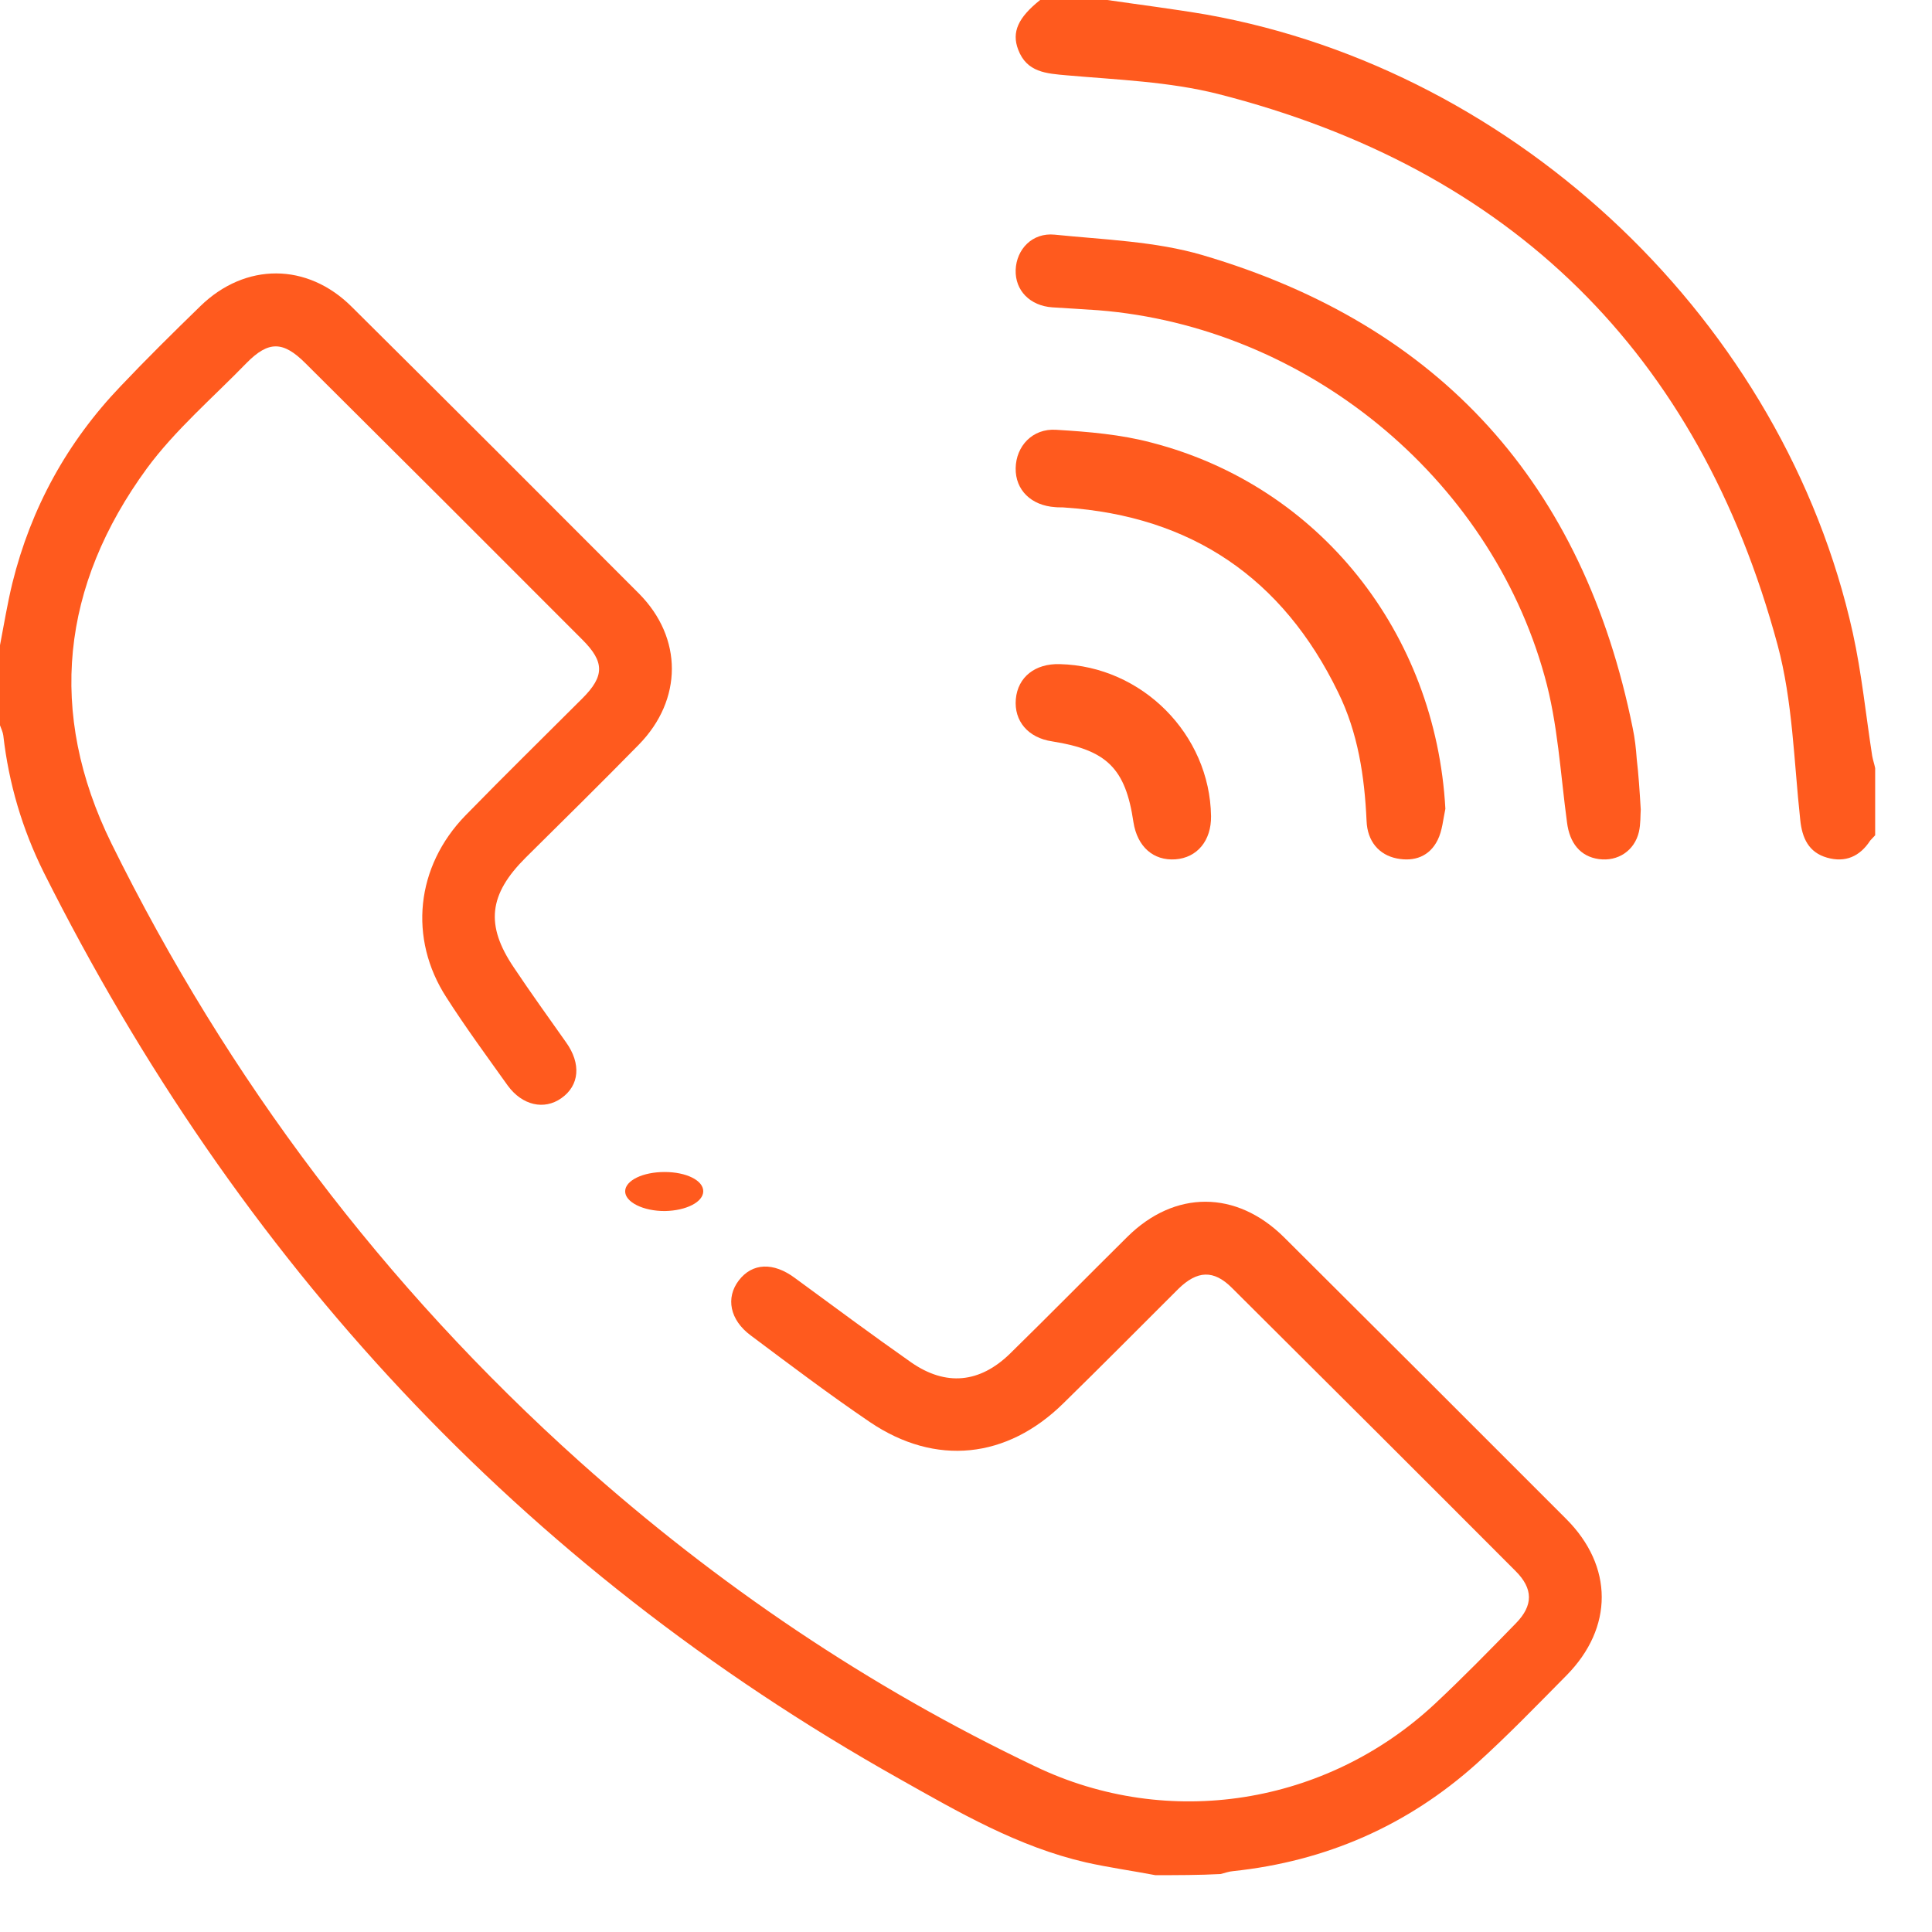
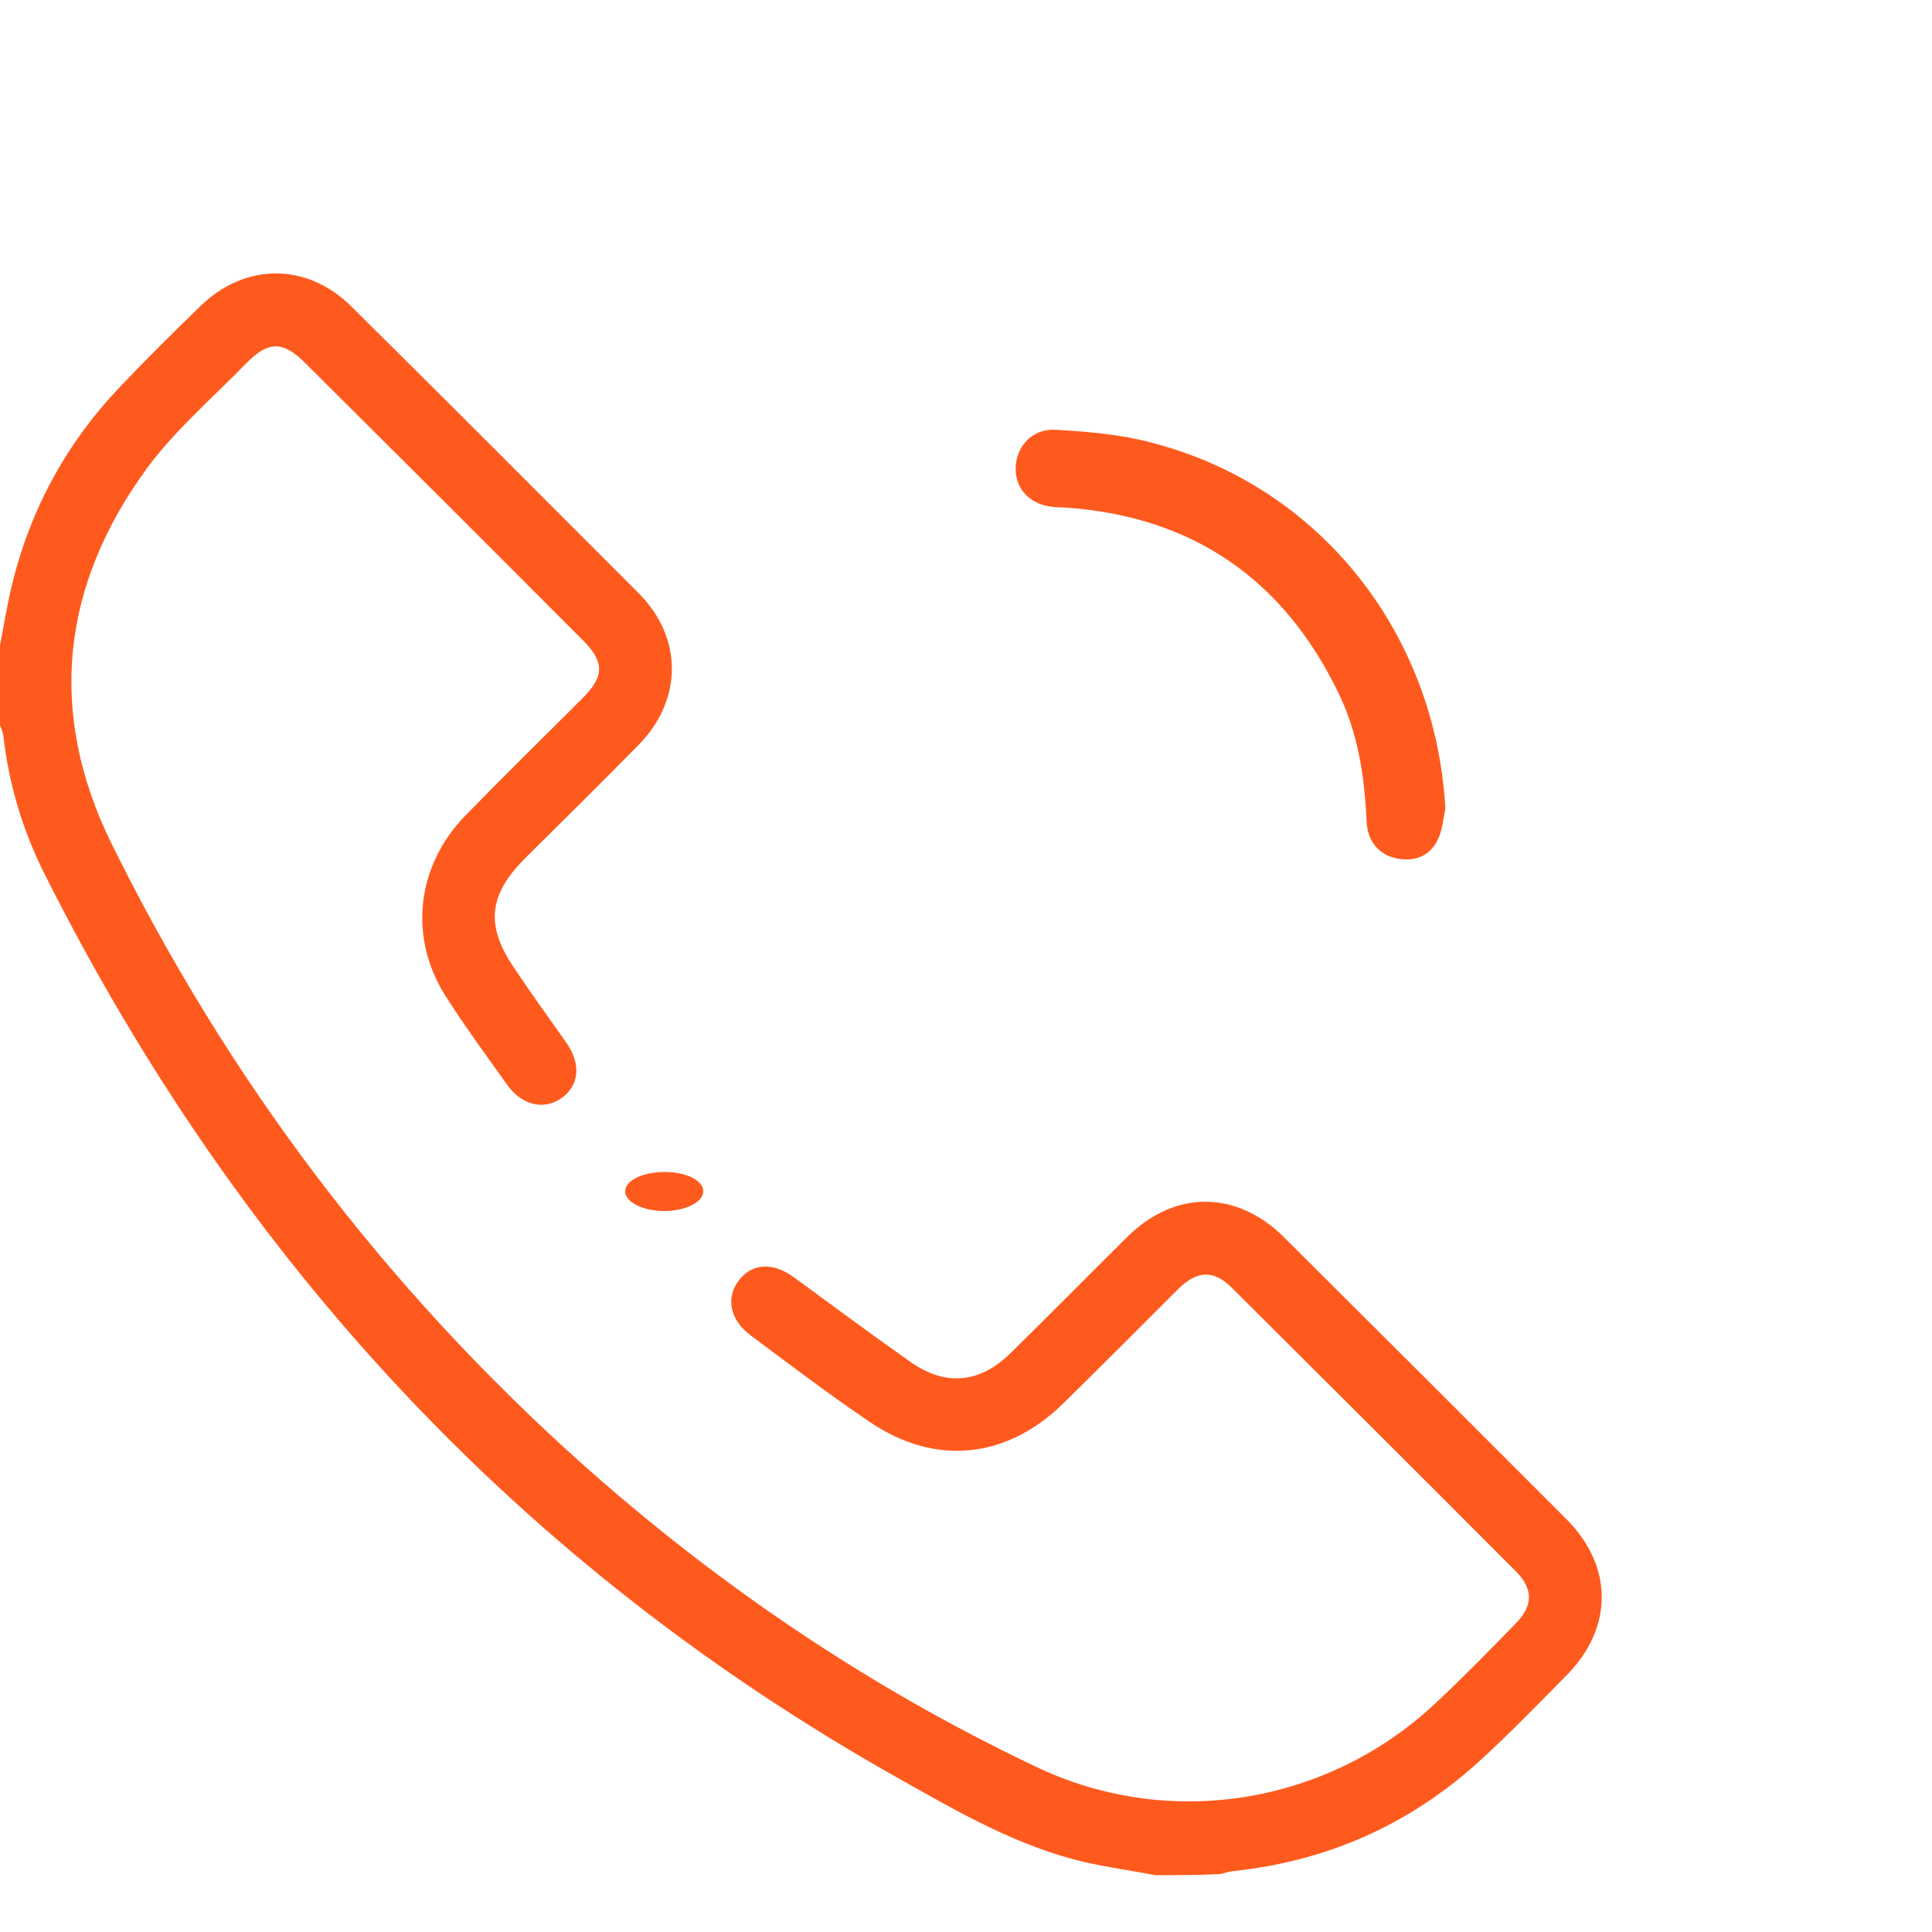
<svg xmlns="http://www.w3.org/2000/svg" width="24" height="24" viewBox="0 0 24 24" fill="none">
  <path d="M14.352 23.294C14.063 23.239 13.773 23.199 13.488 23.135C12.646 22.941 11.908 22.512 11.17 22.096C6.456 19.447 2.957 15.65 0.543 10.836C0.276 10.298 0.109 9.733 0.041 9.136C0.036 9.095 0.014 9.05 0 9.01C0 8.68 0 8.345 0 8.015C0.05 7.757 0.091 7.5 0.154 7.242C0.385 6.311 0.833 5.493 1.499 4.797C1.82 4.458 2.155 4.128 2.49 3.802C3.047 3.26 3.817 3.26 4.369 3.811C5.564 4.996 6.751 6.184 7.937 7.373C8.485 7.925 8.48 8.693 7.937 9.249C7.471 9.724 7 10.189 6.529 10.655C6.072 11.111 6.026 11.491 6.384 12.02C6.592 12.332 6.814 12.639 7.031 12.947C7.222 13.213 7.199 13.485 6.972 13.643C6.76 13.792 6.488 13.733 6.307 13.485C6.049 13.123 5.786 12.766 5.546 12.391C5.071 11.658 5.166 10.763 5.782 10.13C6.262 9.638 6.751 9.159 7.235 8.675C7.511 8.399 7.511 8.223 7.235 7.947C6.09 6.799 4.944 5.655 3.794 4.512C3.518 4.236 3.337 4.232 3.065 4.507C2.644 4.941 2.178 5.339 1.825 5.818C0.761 7.274 0.584 8.851 1.385 10.479C2.83 13.408 4.768 15.975 7.203 18.159C8.91 19.686 10.789 20.957 12.858 21.942C14.515 22.738 16.476 22.421 17.821 21.169C18.169 20.844 18.5 20.505 18.83 20.166C19.048 19.944 19.048 19.736 18.826 19.515C17.653 18.339 16.48 17.169 15.303 15.998C15.077 15.772 14.873 15.781 14.638 16.011C14.162 16.486 13.691 16.961 13.211 17.431C12.51 18.122 11.622 18.217 10.807 17.666C10.3 17.322 9.816 16.956 9.327 16.59C9.064 16.396 9.014 16.12 9.177 15.907C9.345 15.686 9.608 15.677 9.875 15.876C10.355 16.228 10.83 16.581 11.319 16.924C11.749 17.223 12.17 17.182 12.546 16.816C13.035 16.337 13.515 15.849 14.004 15.365C14.592 14.782 15.358 14.782 15.951 15.37C17.123 16.536 18.291 17.702 19.455 18.868C20.044 19.456 20.044 20.22 19.46 20.812C19.093 21.183 18.731 21.558 18.346 21.906C17.485 22.679 16.471 23.122 15.317 23.244C15.267 23.248 15.217 23.266 15.163 23.28C14.896 23.294 14.624 23.294 14.352 23.294Z" fill="#FF5A1E" />
-   <path d="M13.755 0C14.167 0.06 14.574 0.111 14.986 0.181C18.872 0.875 22.164 4.016 23.016 7.861C23.127 8.366 23.178 8.88 23.257 9.39C23.266 9.441 23.284 9.492 23.294 9.542C23.294 9.82 23.294 10.098 23.294 10.376C23.275 10.399 23.252 10.418 23.233 10.441C23.104 10.64 22.923 10.719 22.696 10.654C22.469 10.589 22.386 10.413 22.363 10.182C22.284 9.454 22.27 8.709 22.081 8.009C21.103 4.387 18.77 2.094 15.13 1.167C14.524 1.014 13.88 0.991 13.255 0.936C12.995 0.913 12.755 0.899 12.648 0.616C12.565 0.398 12.648 0.218 12.921 0C13.199 0 13.477 0 13.755 0Z" fill="#FF5A1E" />
-   <path d="M20.382 10.056C20.377 10.125 20.382 10.234 20.359 10.335C20.304 10.567 20.099 10.704 19.862 10.672C19.63 10.64 19.498 10.472 19.466 10.216C19.384 9.61 19.352 8.985 19.188 8.401C18.5 5.915 16.213 4.059 13.643 3.854C13.456 3.84 13.264 3.831 13.073 3.818C12.795 3.799 12.608 3.608 12.617 3.352C12.627 3.097 12.823 2.887 13.101 2.915C13.716 2.978 14.354 2.997 14.941 3.17C17.899 4.041 19.671 6.02 20.282 9.044C20.309 9.172 20.323 9.299 20.332 9.427C20.355 9.623 20.368 9.824 20.382 10.056Z" fill="#FF5A1E" />
  <path d="M17.955 10.047C17.927 10.178 17.917 10.319 17.859 10.435C17.758 10.639 17.569 10.707 17.352 10.664C17.13 10.62 16.985 10.45 16.976 10.197C16.951 9.644 16.869 9.101 16.623 8.601C15.933 7.179 14.799 6.412 13.23 6.305C13.192 6.3 13.148 6.305 13.11 6.3C12.81 6.281 12.612 6.087 12.617 5.815C12.622 5.543 12.825 5.32 13.119 5.339C13.52 5.363 13.925 5.397 14.307 5.499C16.392 6.038 17.835 7.863 17.955 10.047Z" fill="#FF5A1E" />
-   <path d="M15.044 10.139C15.048 10.441 14.873 10.655 14.601 10.675C14.328 10.694 14.128 10.519 14.08 10.213C13.982 9.545 13.749 9.317 13.072 9.21C12.77 9.166 12.595 8.956 12.619 8.684C12.644 8.411 12.858 8.241 13.165 8.25C14.187 8.275 15.029 9.122 15.044 10.139Z" fill="#FF5A1E" />
  <path d="M8.736 14.798C8.736 14.932 8.525 15.039 8.261 15.044C7.991 15.046 7.761 14.932 7.766 14.795C7.771 14.663 7.986 14.559 8.256 14.559C8.525 14.559 8.736 14.663 8.736 14.798Z" fill="#FF5A1E" />
</svg>